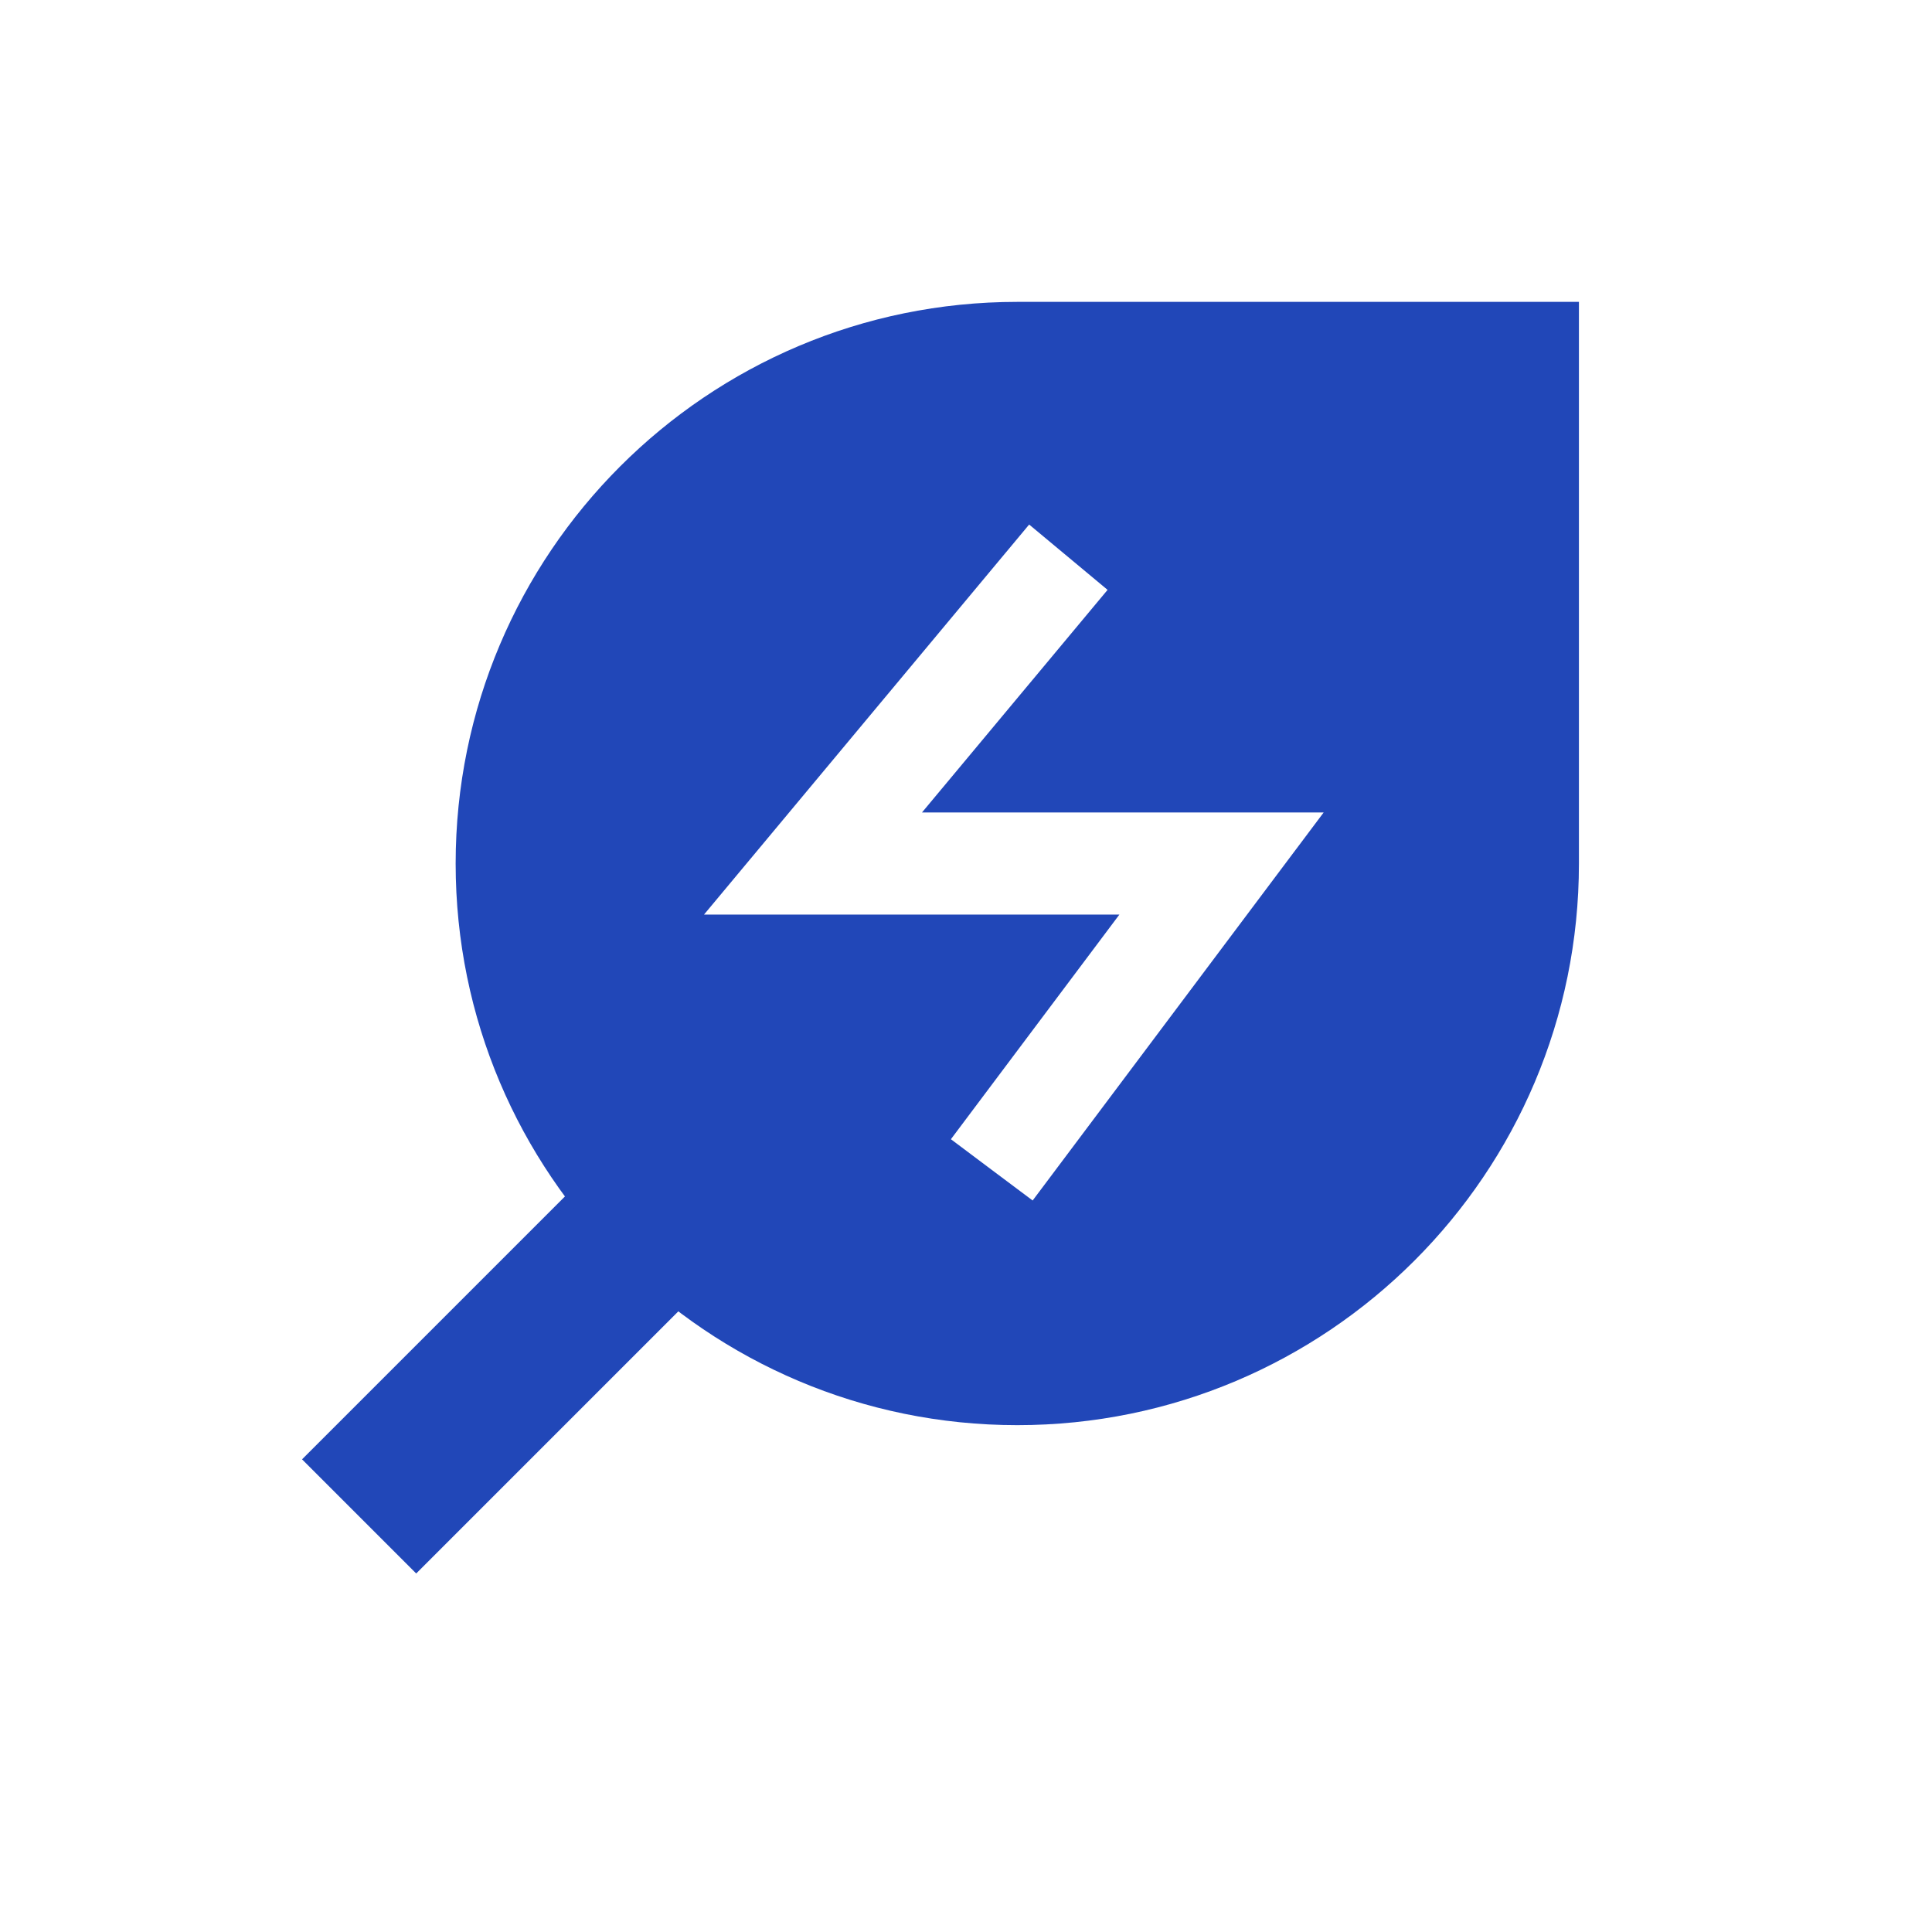
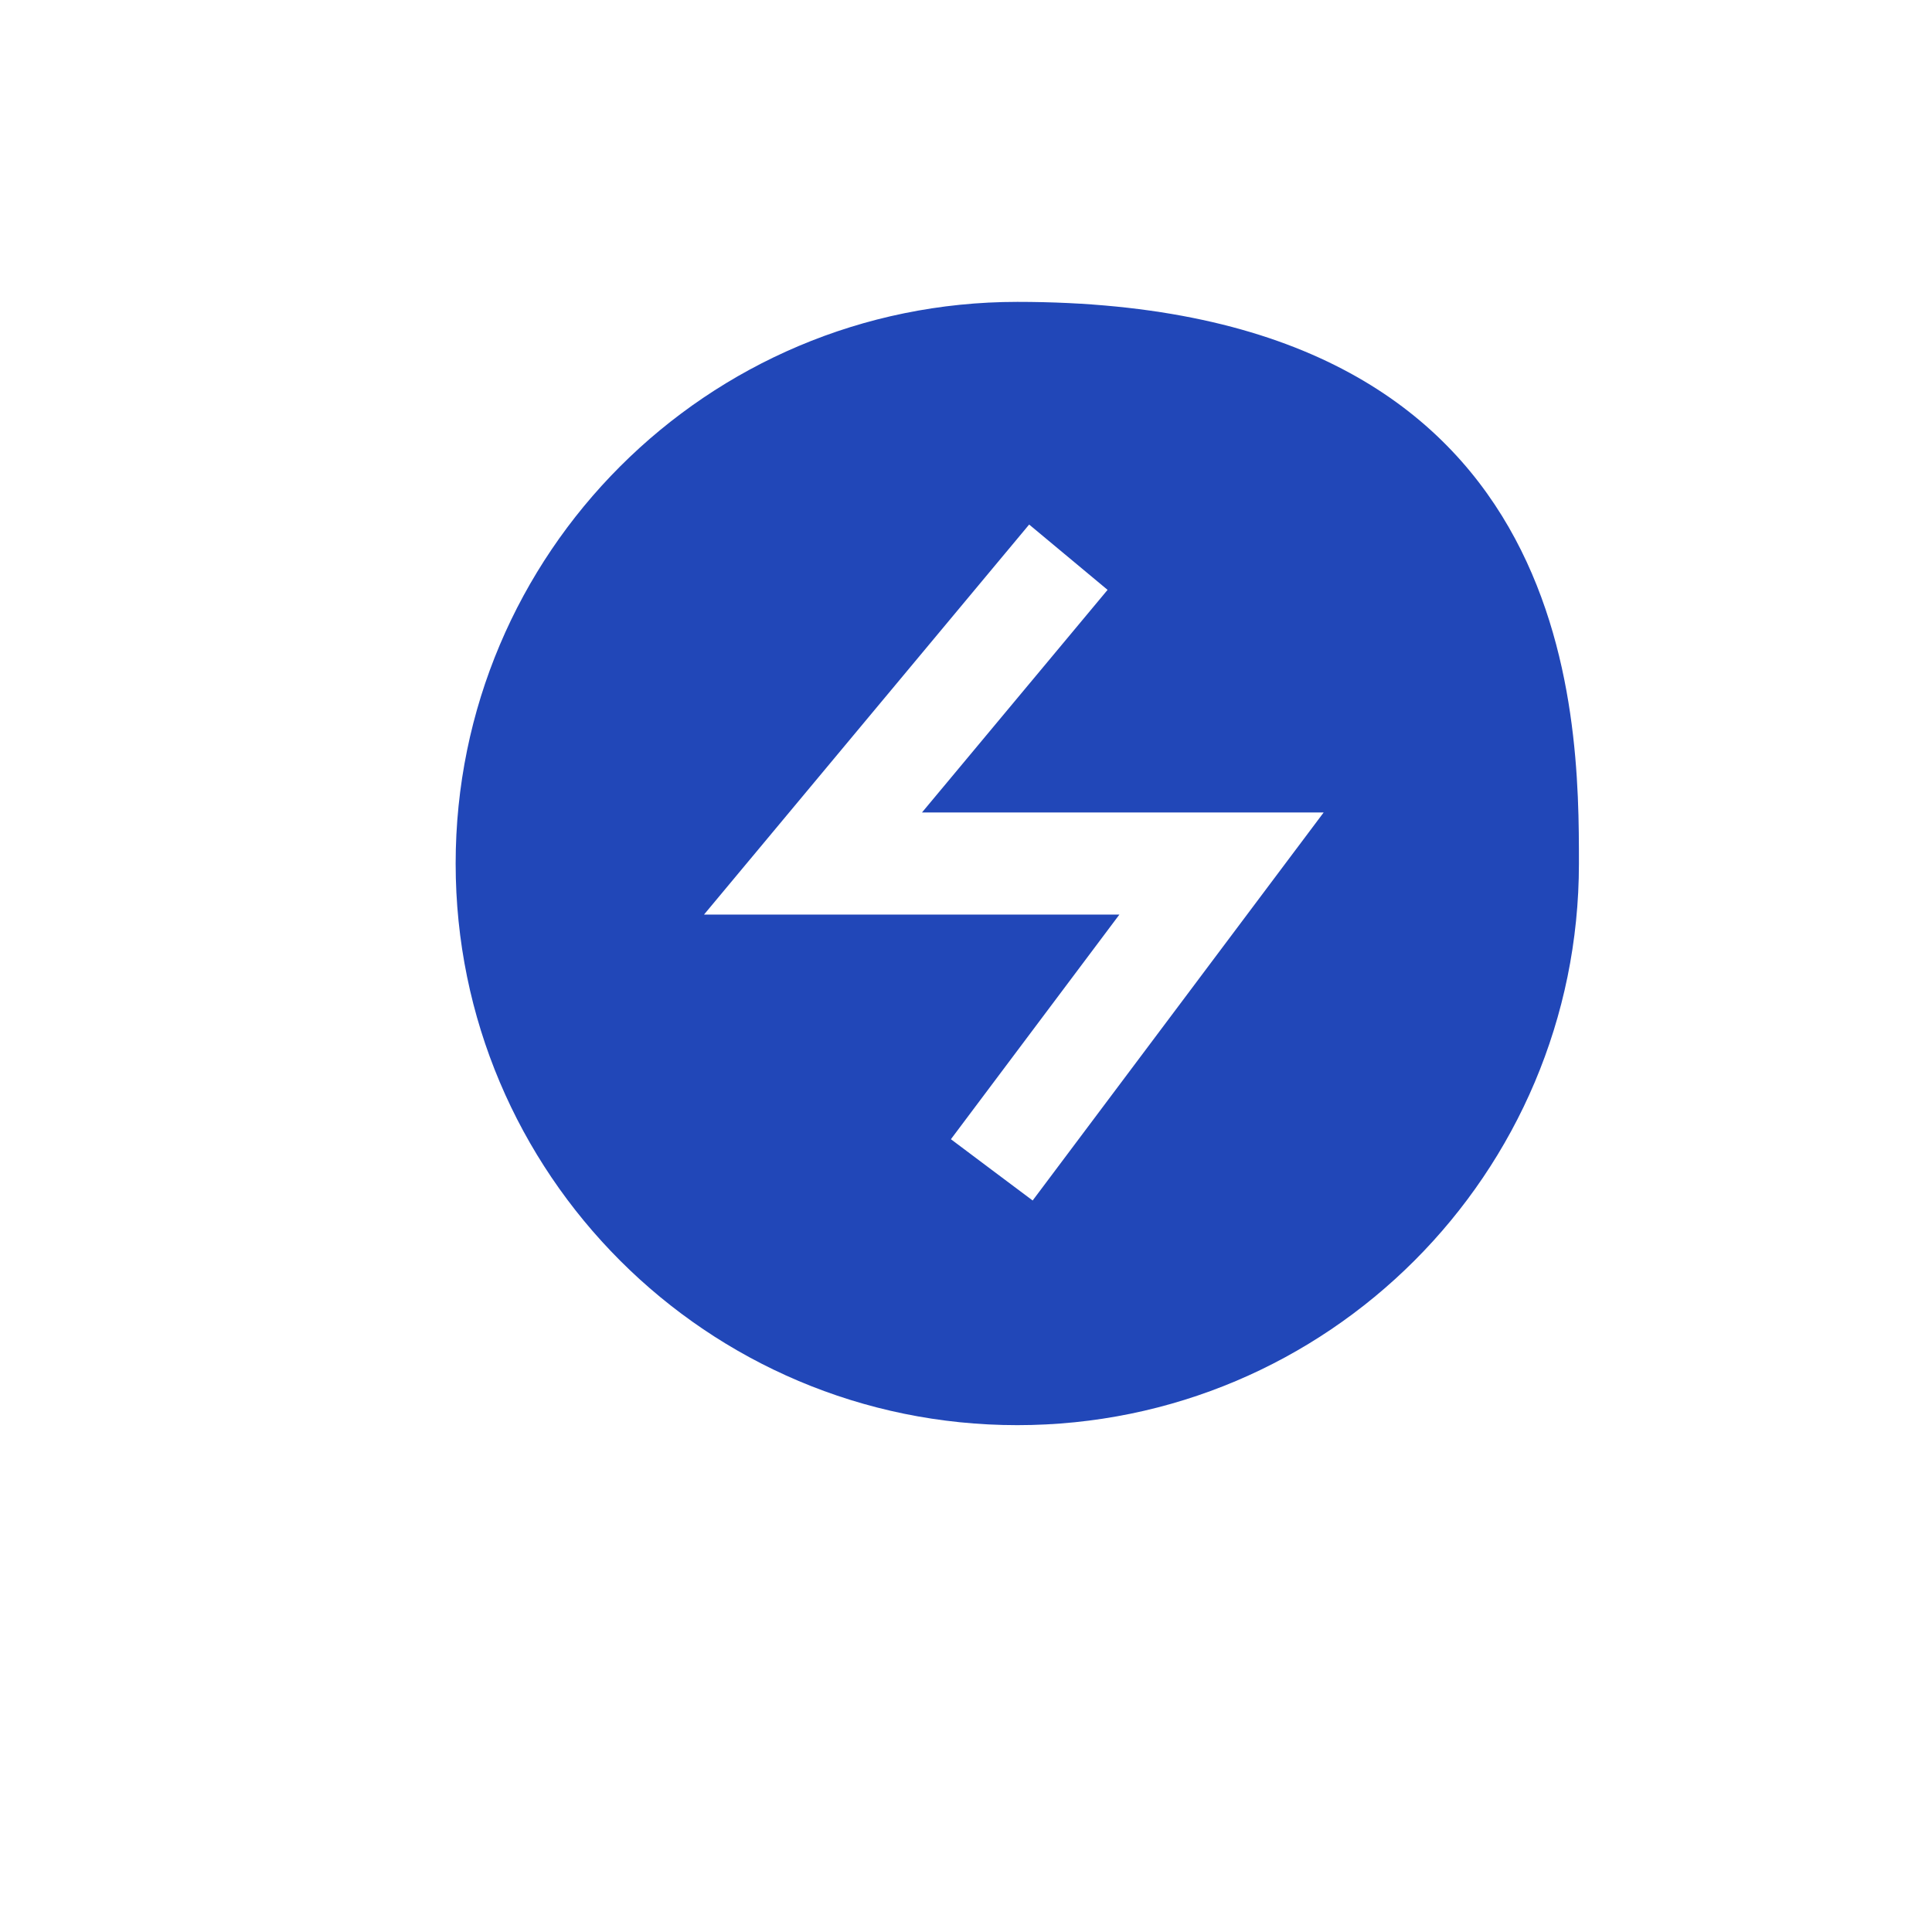
<svg xmlns="http://www.w3.org/2000/svg" width="32" height="32" viewBox="0 0 32 32" fill="none">
-   <rect x="9.797" y="19.377" width="2.674" height="6.78" transform="rotate(45 9.797 19.377)" fill="#2147B8" />
-   <path d="M26.152 14.303C26.152 19.44 21.987 23.605 16.85 23.605C11.712 23.605 7.547 19.44 7.547 14.303C7.547 9.165 11.712 5 16.85 5H26.152C26.152 5 26.152 11.851 26.152 14.303ZM12.817 13.761L11.661 15.148H18.541L15.75 18.869L16.427 19.377L17.104 19.884L20.909 14.81L21.924 13.457H15.271L18.345 9.77L17.046 8.688L12.817 13.761Z" fill="#2147B8" />
+   <path d="M26.152 14.303C26.152 19.44 21.987 23.605 16.85 23.605C11.712 23.605 7.547 19.44 7.547 14.303C7.547 9.165 11.712 5 16.85 5C26.152 5 26.152 11.851 26.152 14.303ZM12.817 13.761L11.661 15.148H18.541L15.75 18.869L16.427 19.377L17.104 19.884L20.909 14.81L21.924 13.457H15.271L18.345 9.77L17.046 8.688L12.817 13.761Z" fill="#2147B8" />
</svg>